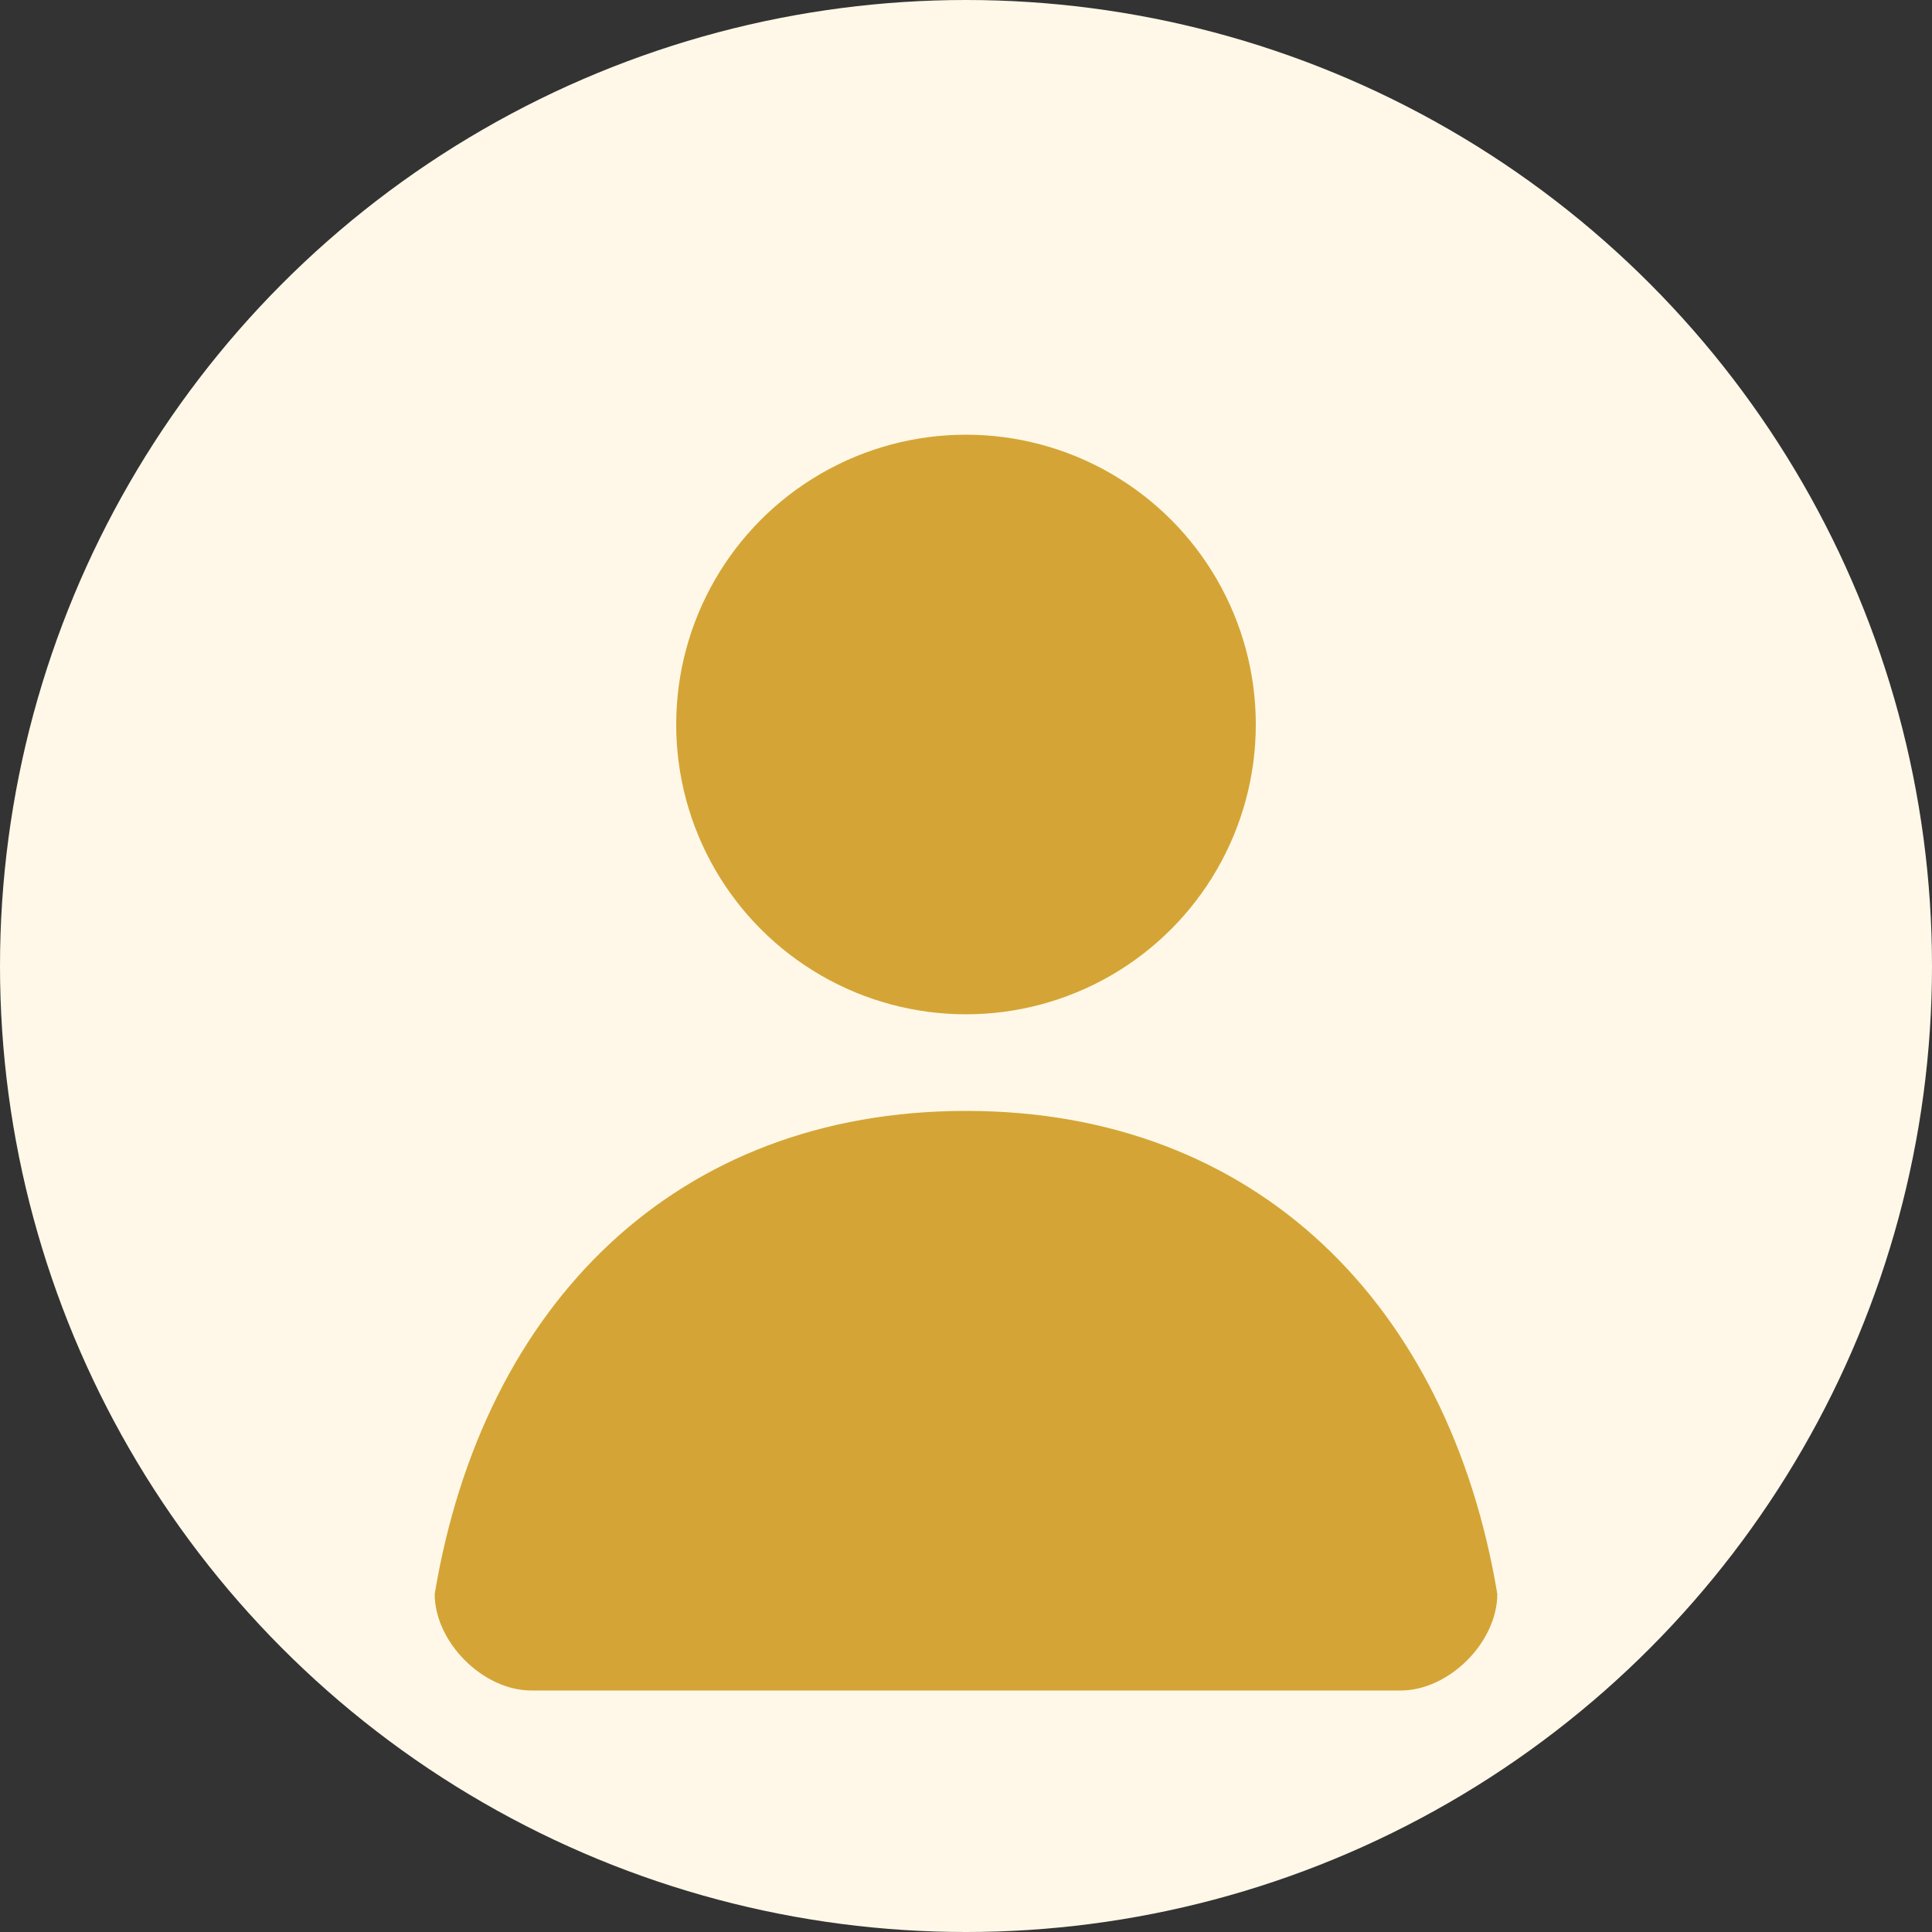
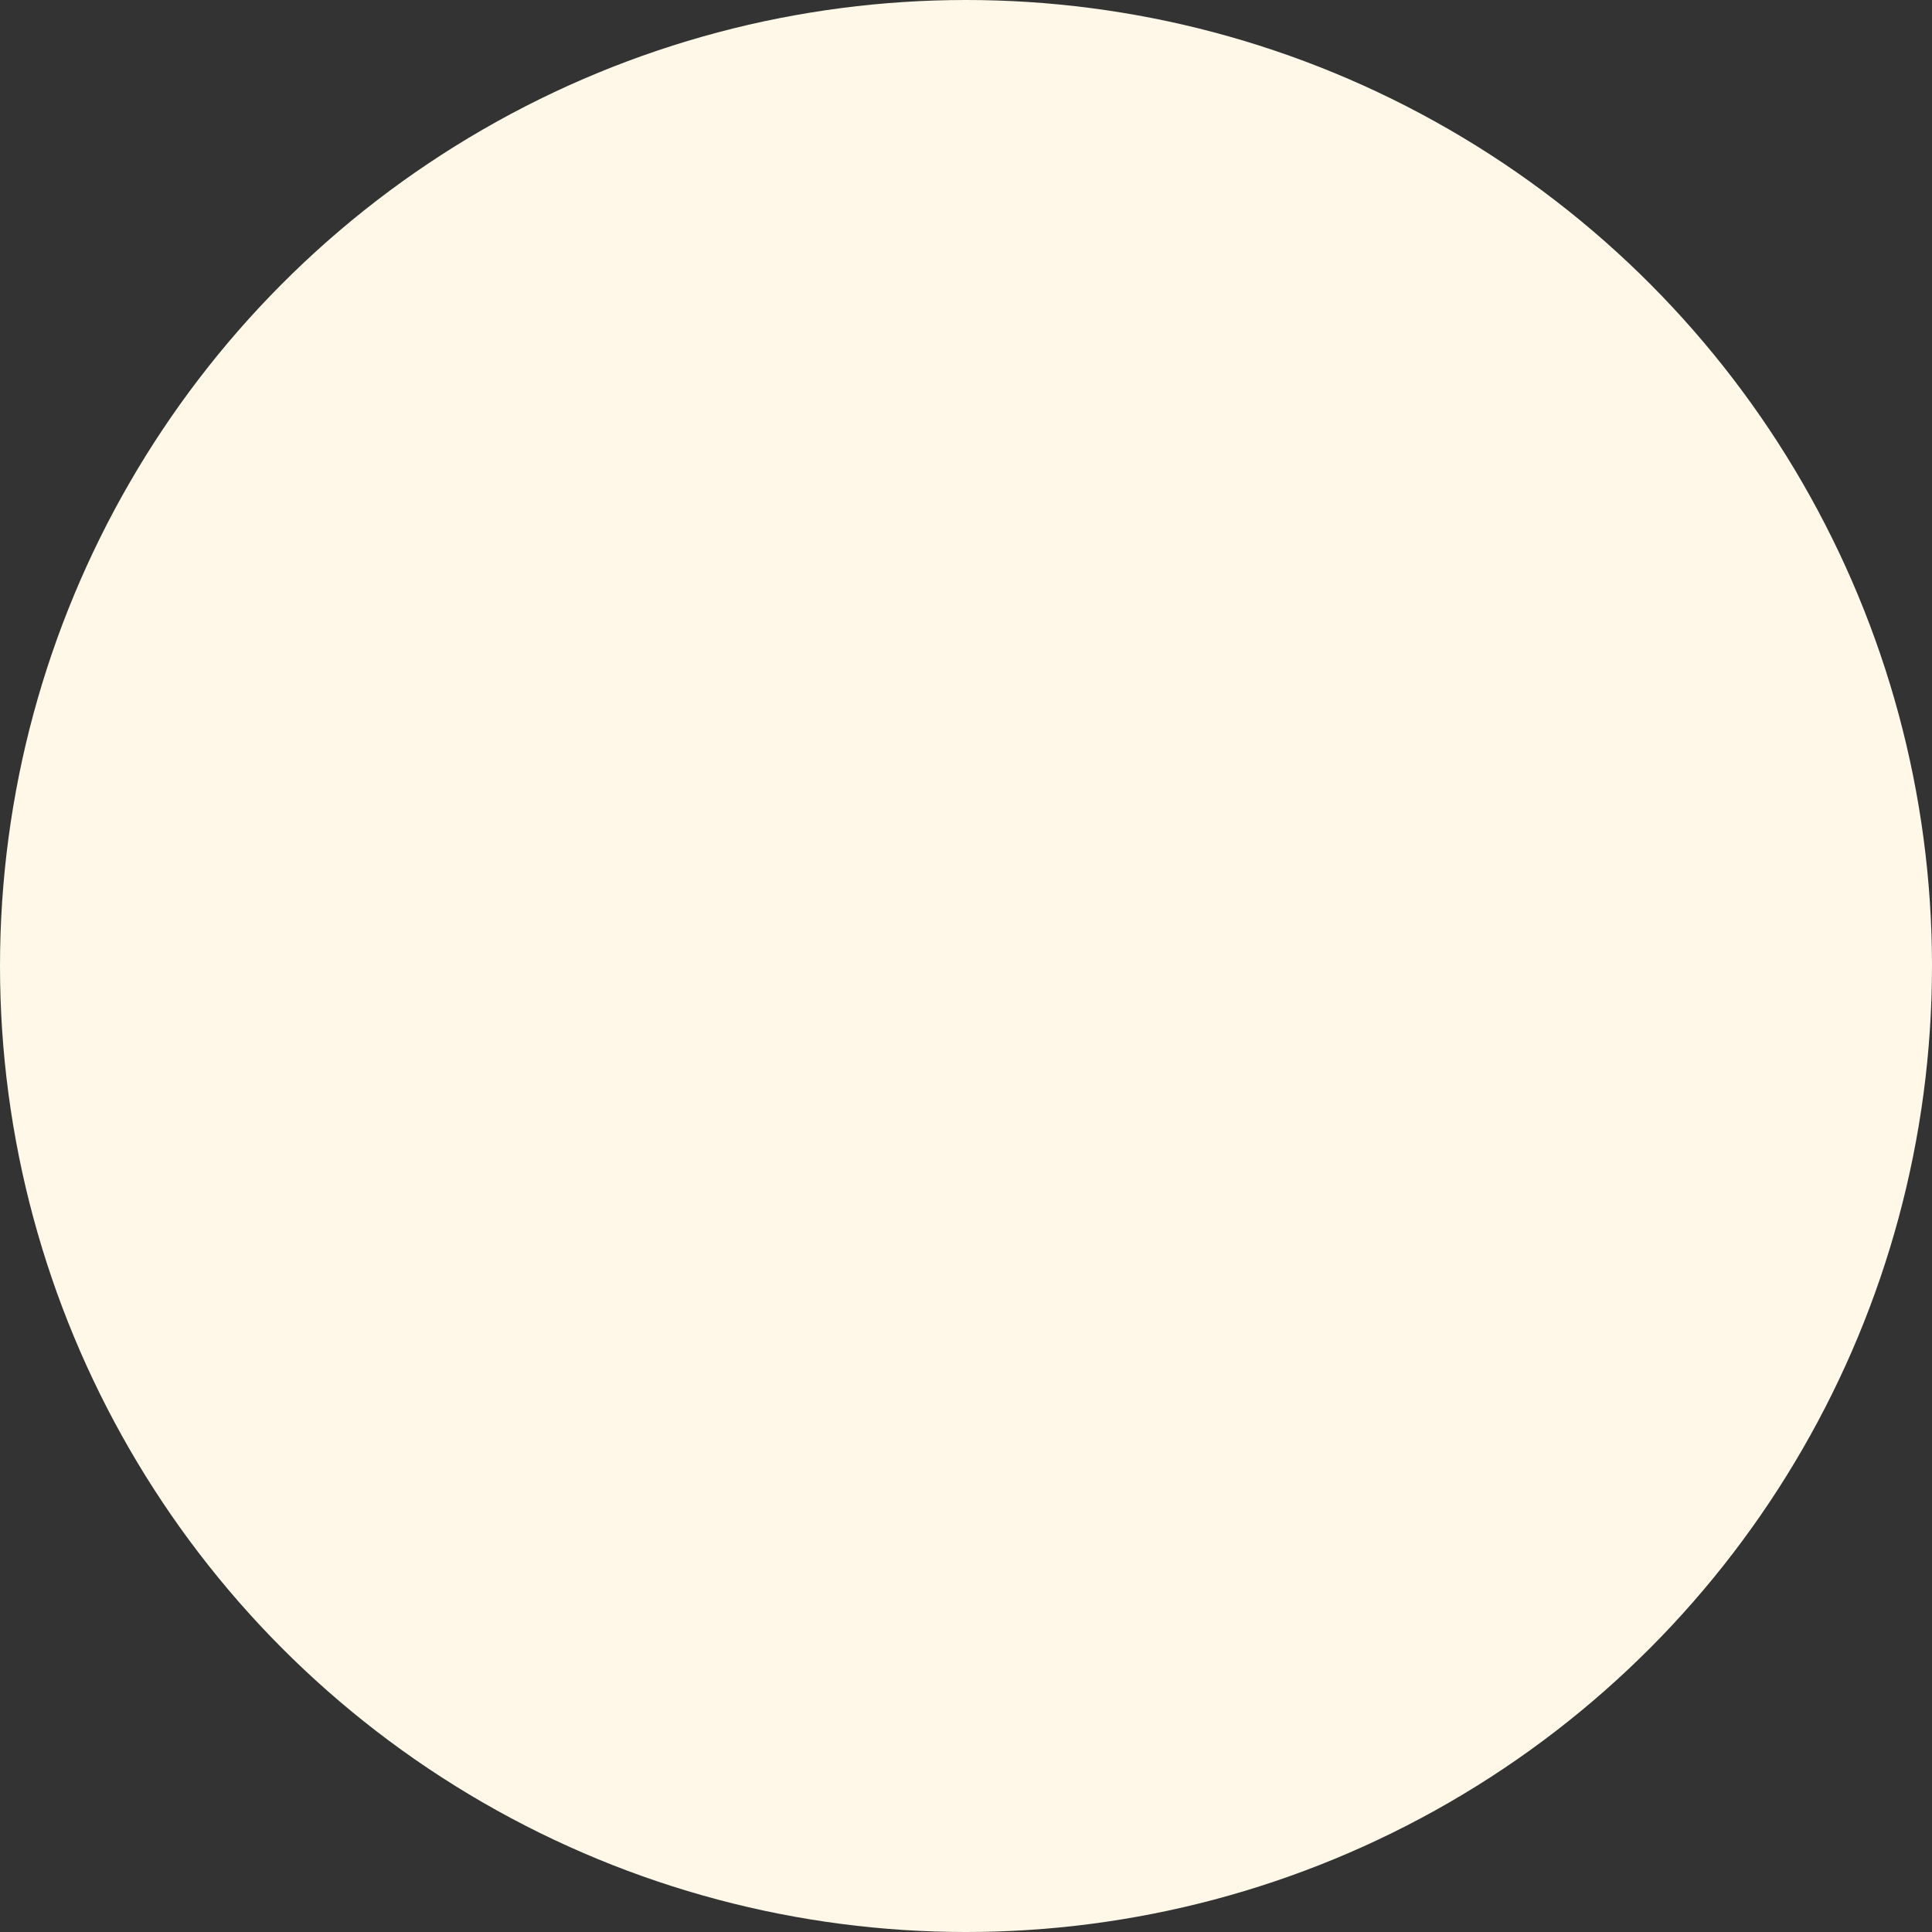
<svg xmlns="http://www.w3.org/2000/svg" width="200" height="200" viewBox="0 0 200 200" fill="none">
  <rect x="0" y="0" width="200" height="200" fill="#333333" stroke="none" />
  <circle cx="100" cy="100" r="100" fill="#FFF8E8" />
-   <circle cx="100" cy="75" r="30" fill="#D4A536" />
-   <path d="M100 115C70 115 50 135 45 165C45 170 50 175 55 175H145C150 175 155 170 155 165C150 135 130 115 100 115Z" fill="#D4A536" />
</svg>